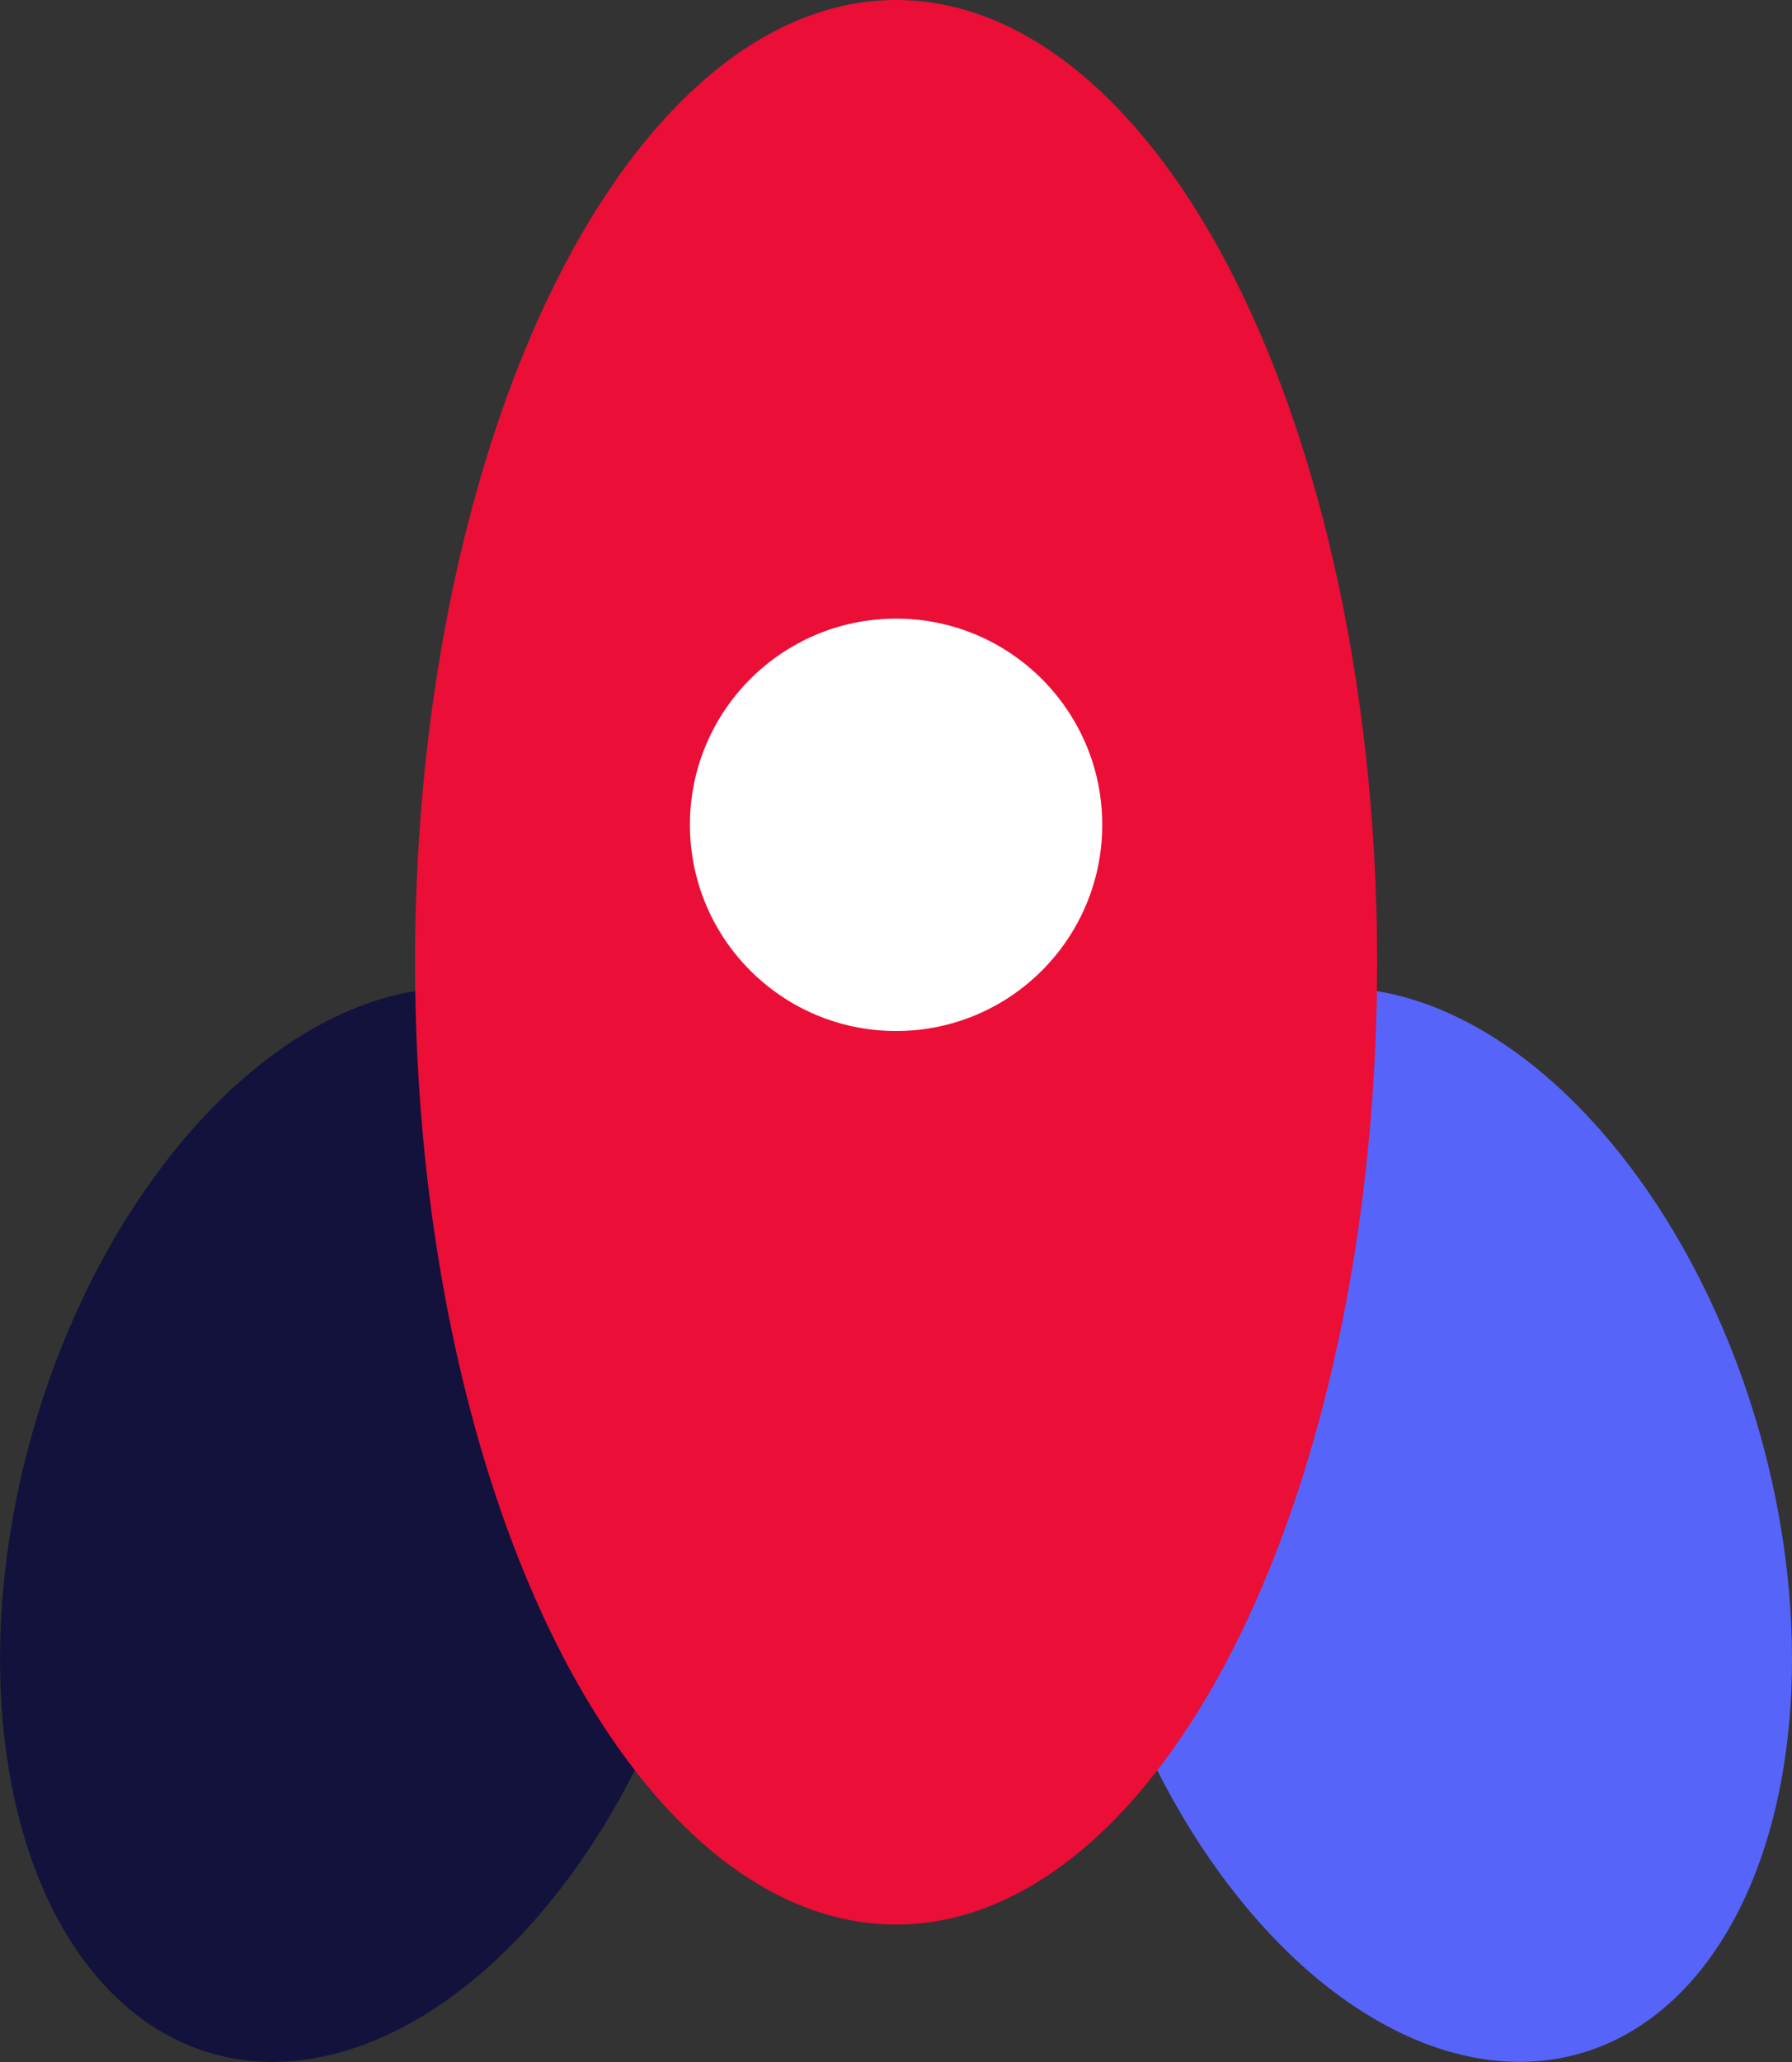
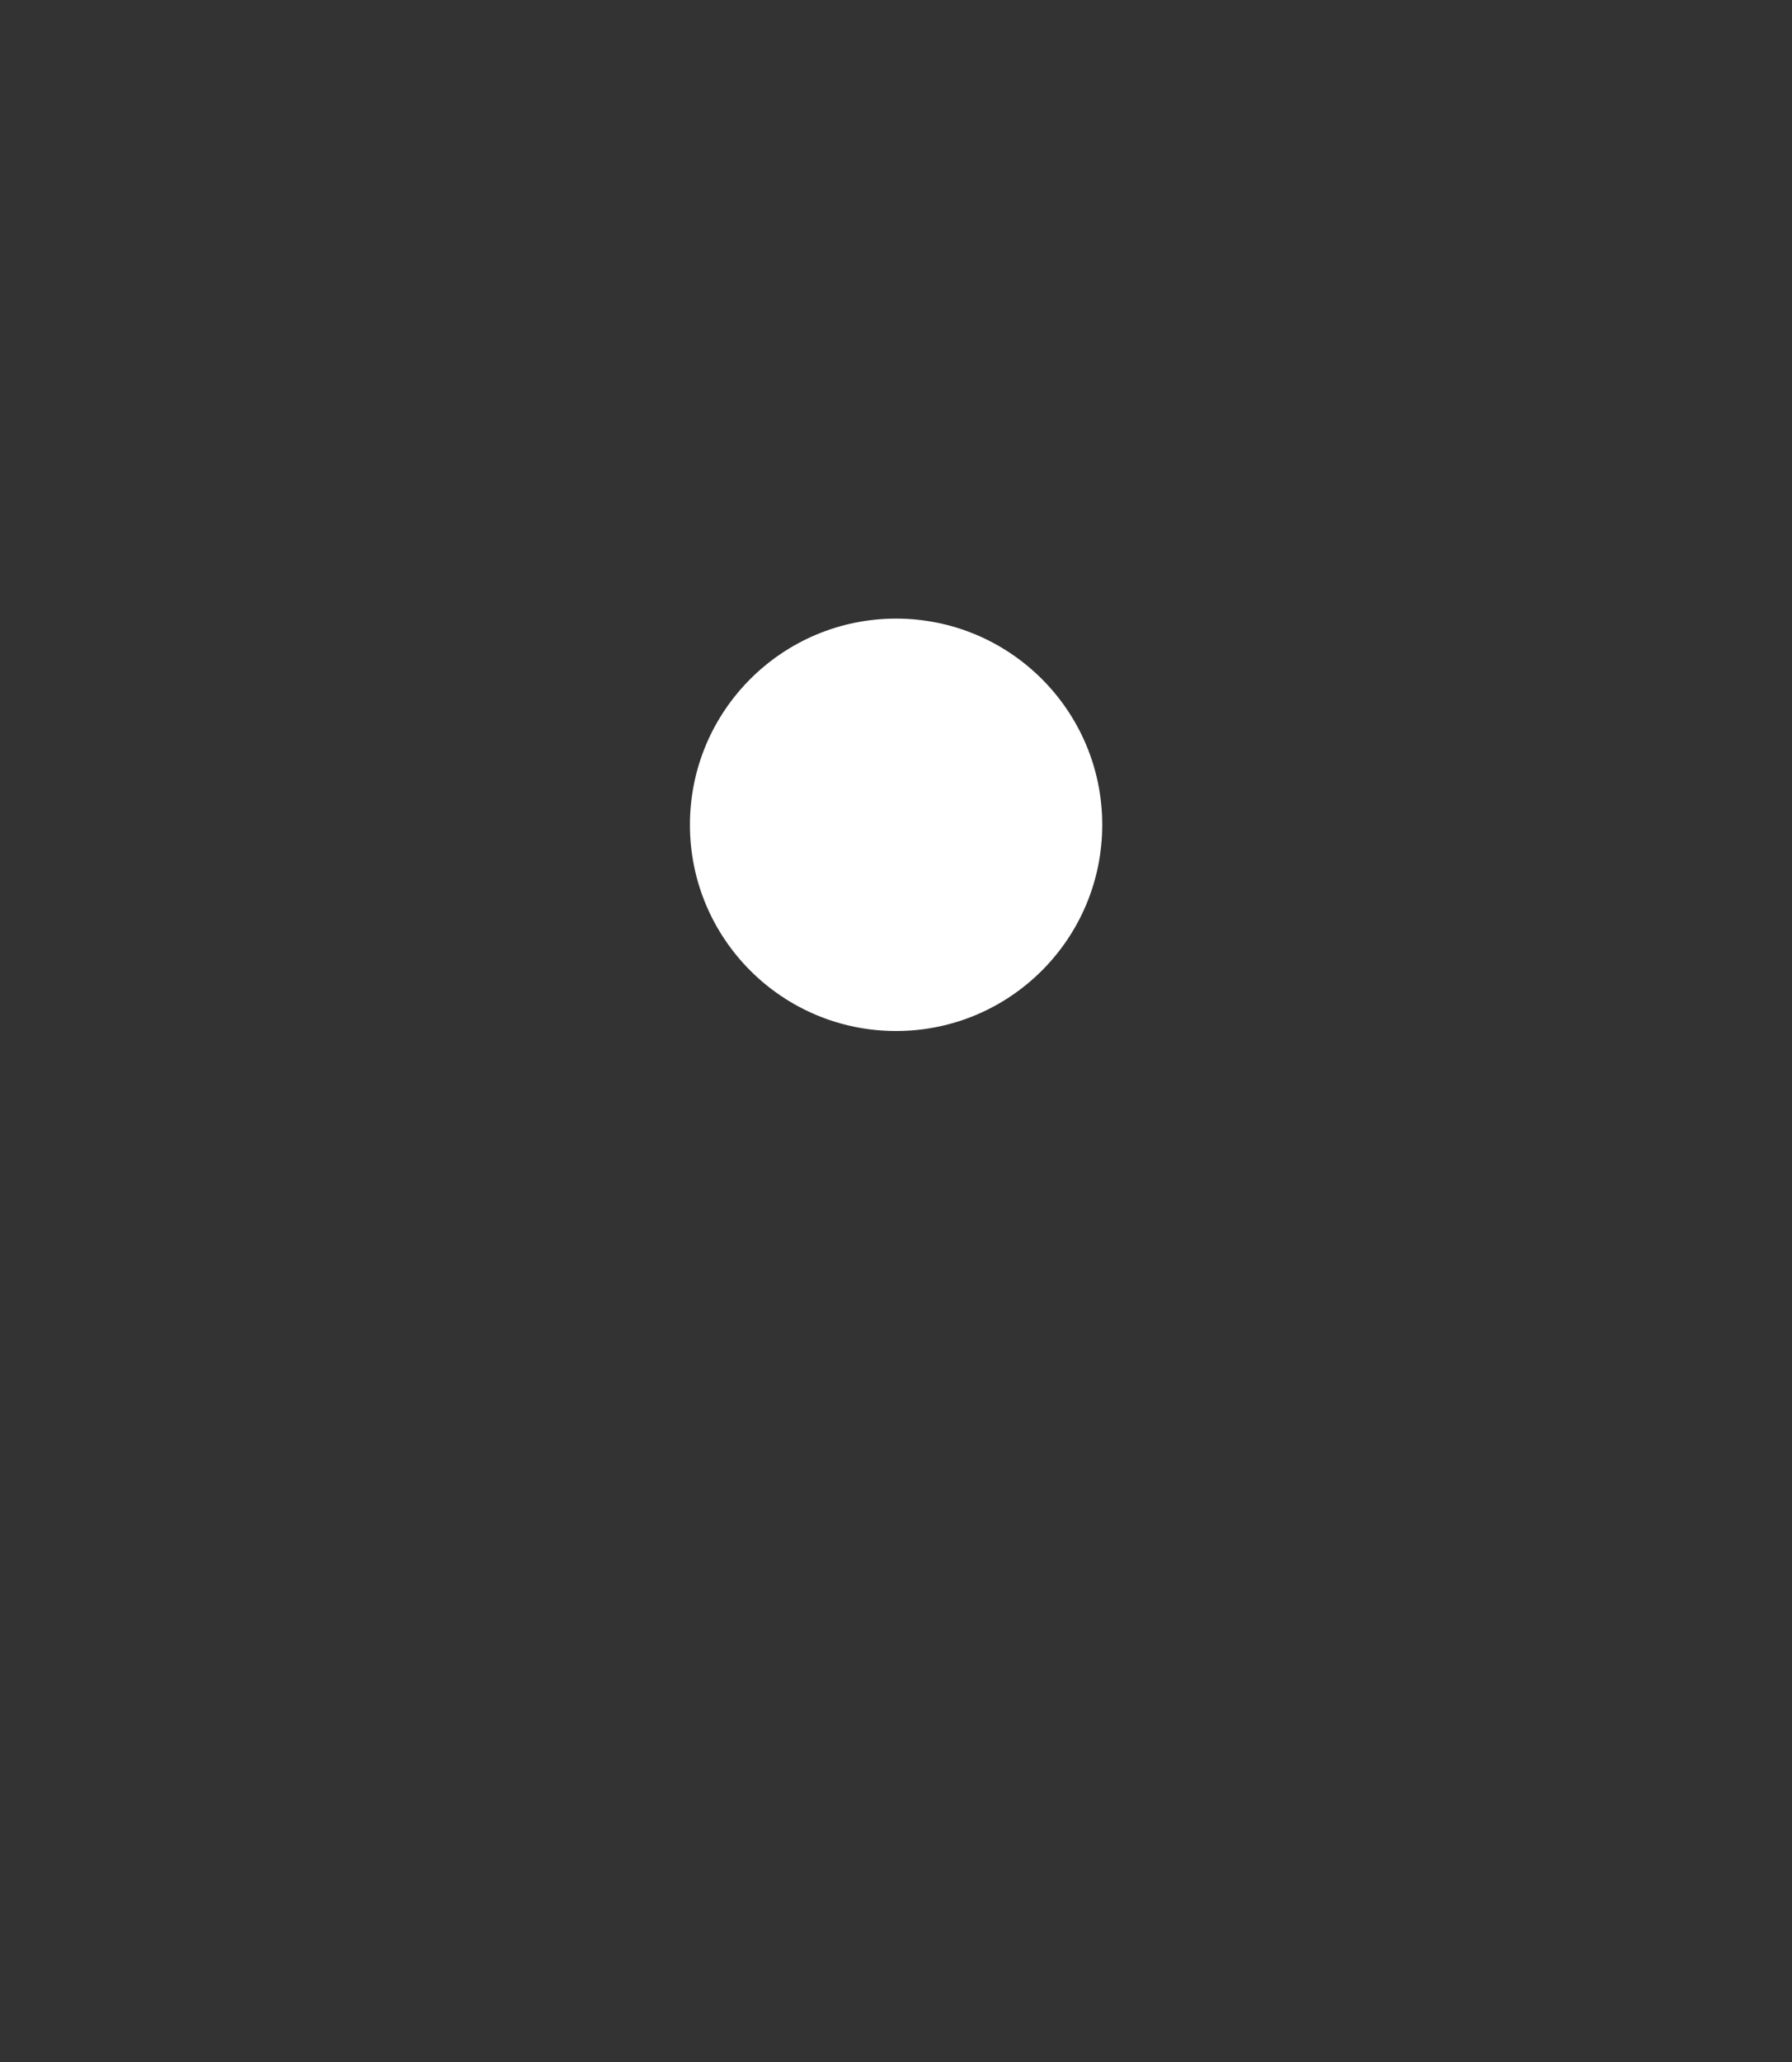
<svg xmlns="http://www.w3.org/2000/svg" id="Layer_2" data-name="Layer 2" viewBox="0 0 104.31 120">
  <rect x="0" y="0" width="104.31" height="120" fill="#333333" stroke="none" />
  <defs>
    <style>
      .cls-1 {
        fill: #12123c;
      }

      .cls-2 {
        fill: #fff;
      }

      .cls-3 {
        fill: #eb0e37;
      }

      .cls-4 {
        fill: #5664f9;
      }
    </style>
  </defs>
  <g id="Shuttle">
-     <ellipse class="cls-1" cx="21.16" cy="88.74" rx="32" ry="20" transform="translate(-69.98 84.62) rotate(-74)" />
-     <ellipse class="cls-4" cx="83.16" cy="88.74" rx="20" ry="32" transform="translate(-21.24 26.36) rotate(-16)" />
-     <ellipse class="cls-3" cx="52.16" cy="56" rx="28" ry="56" />
    <circle class="cls-2" cx="52.16" cy="48" r="12" />
  </g>
</svg>